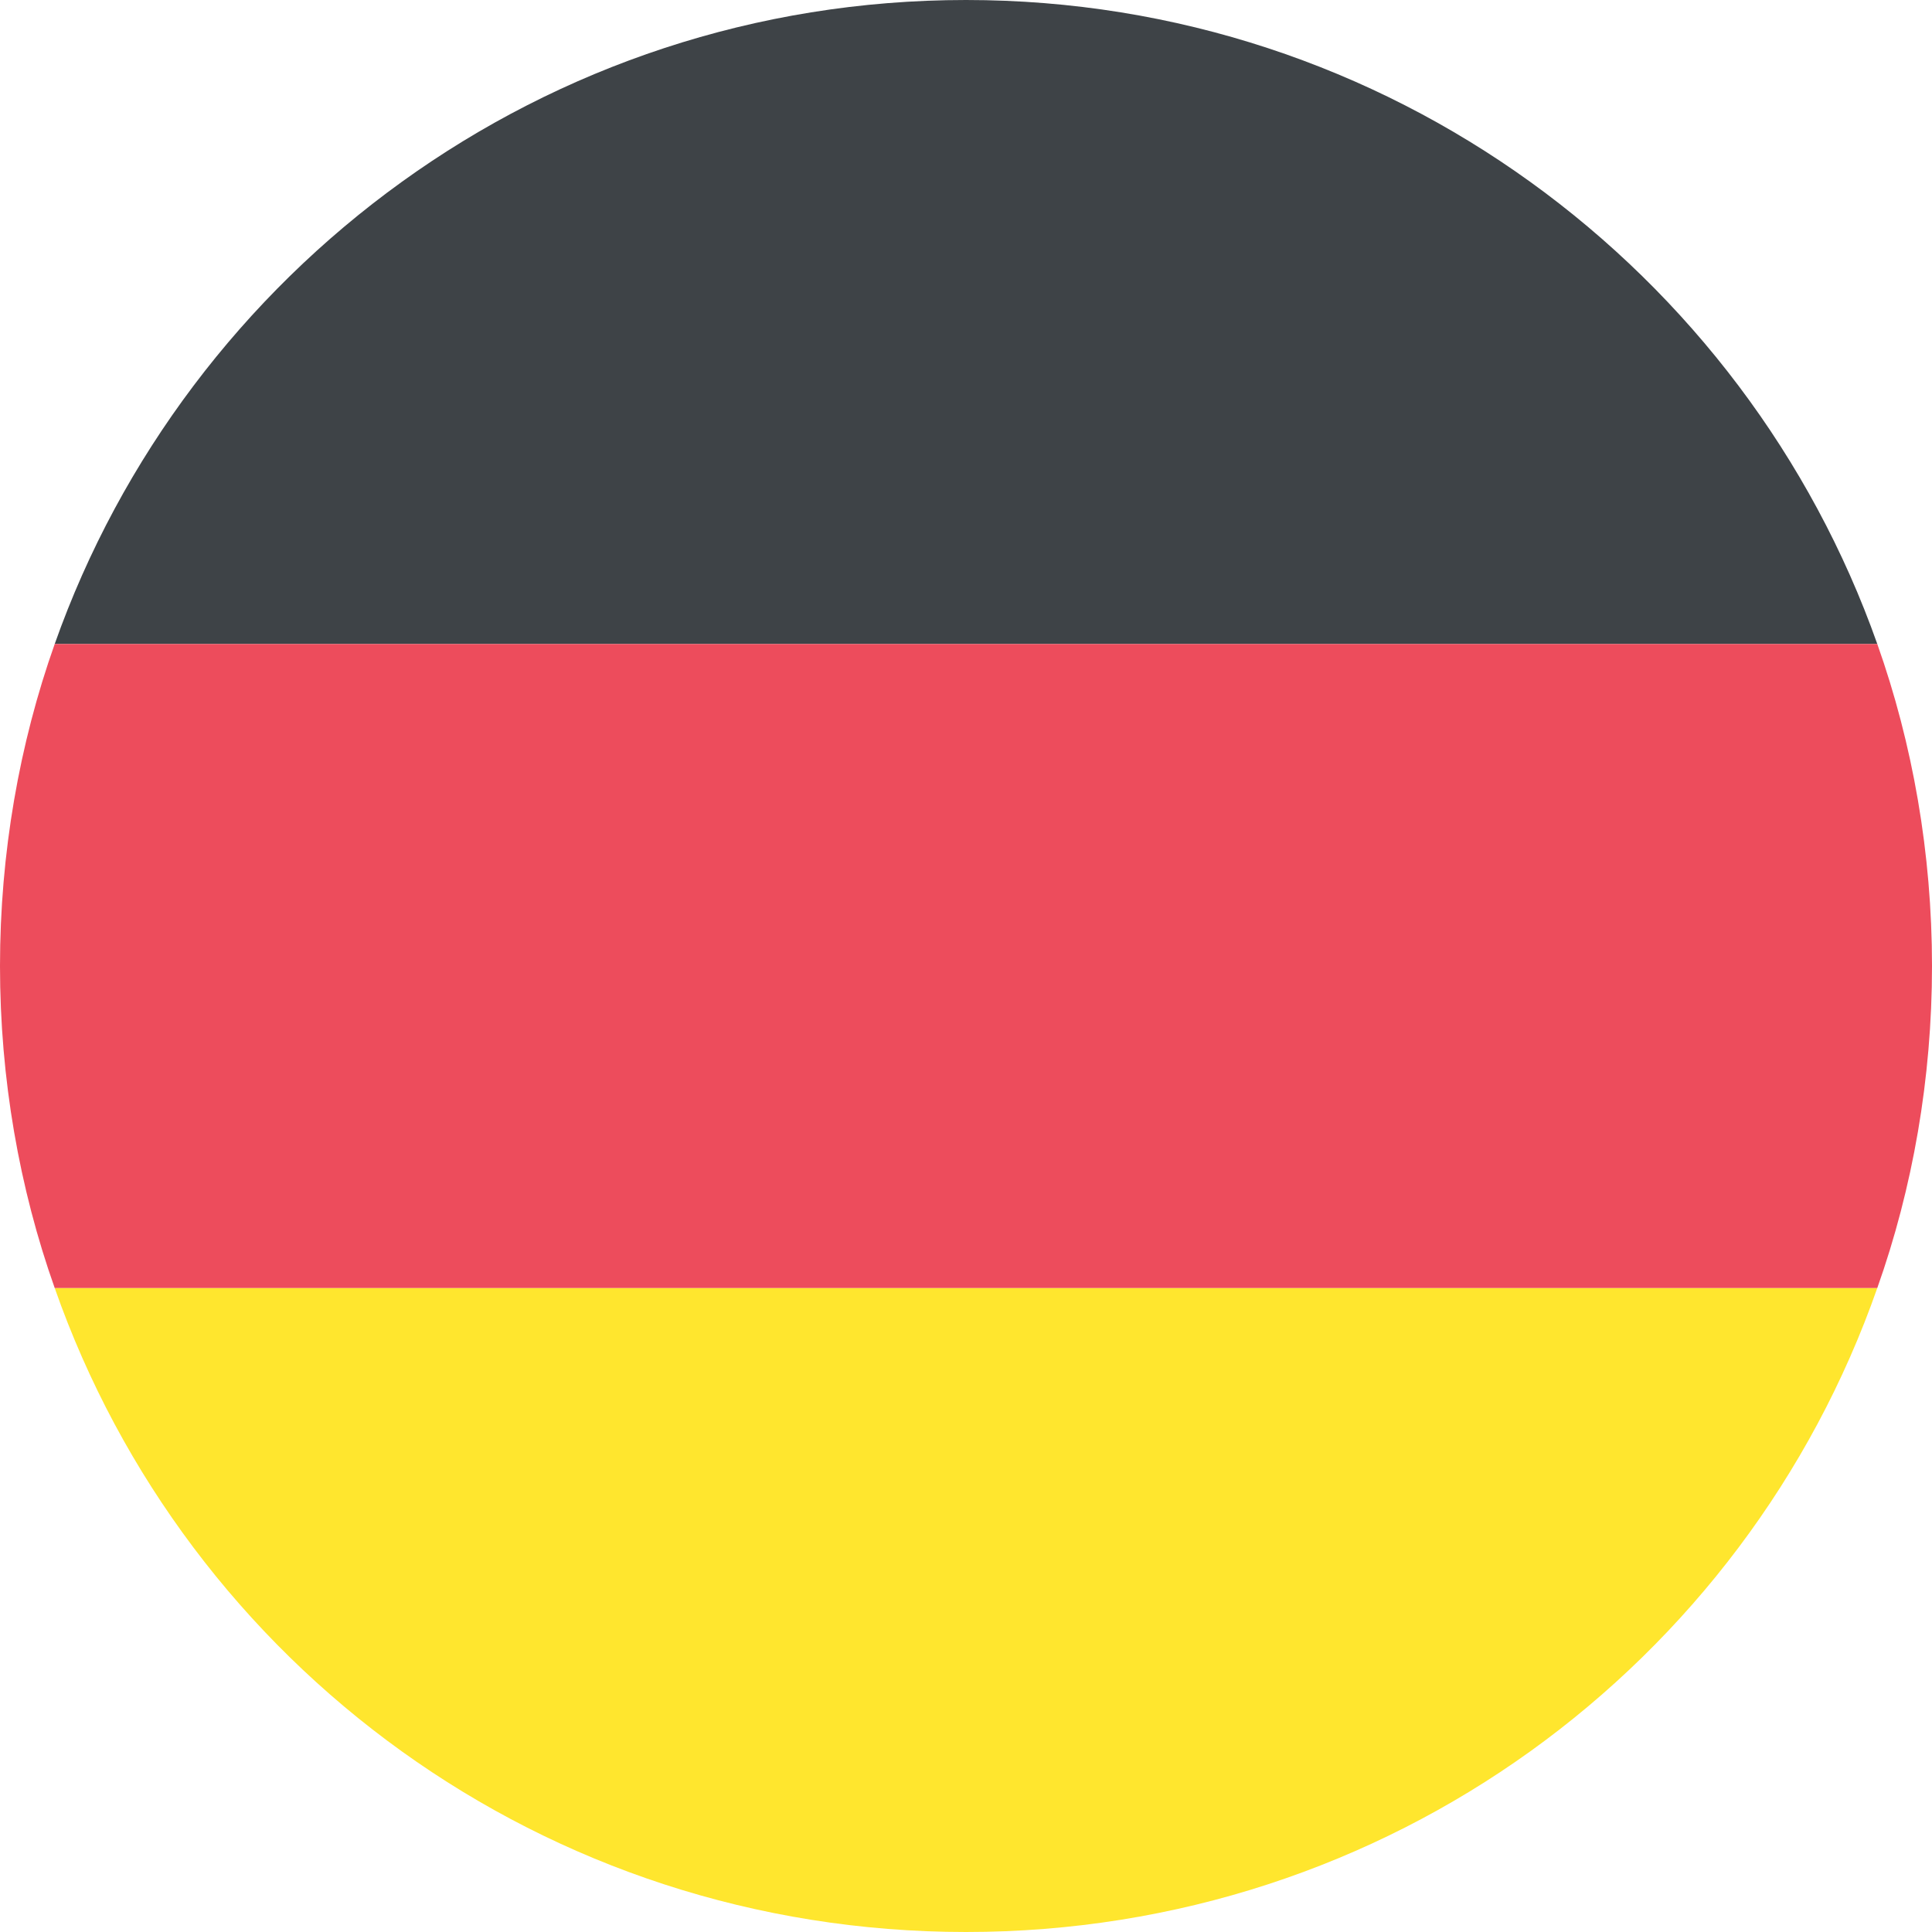
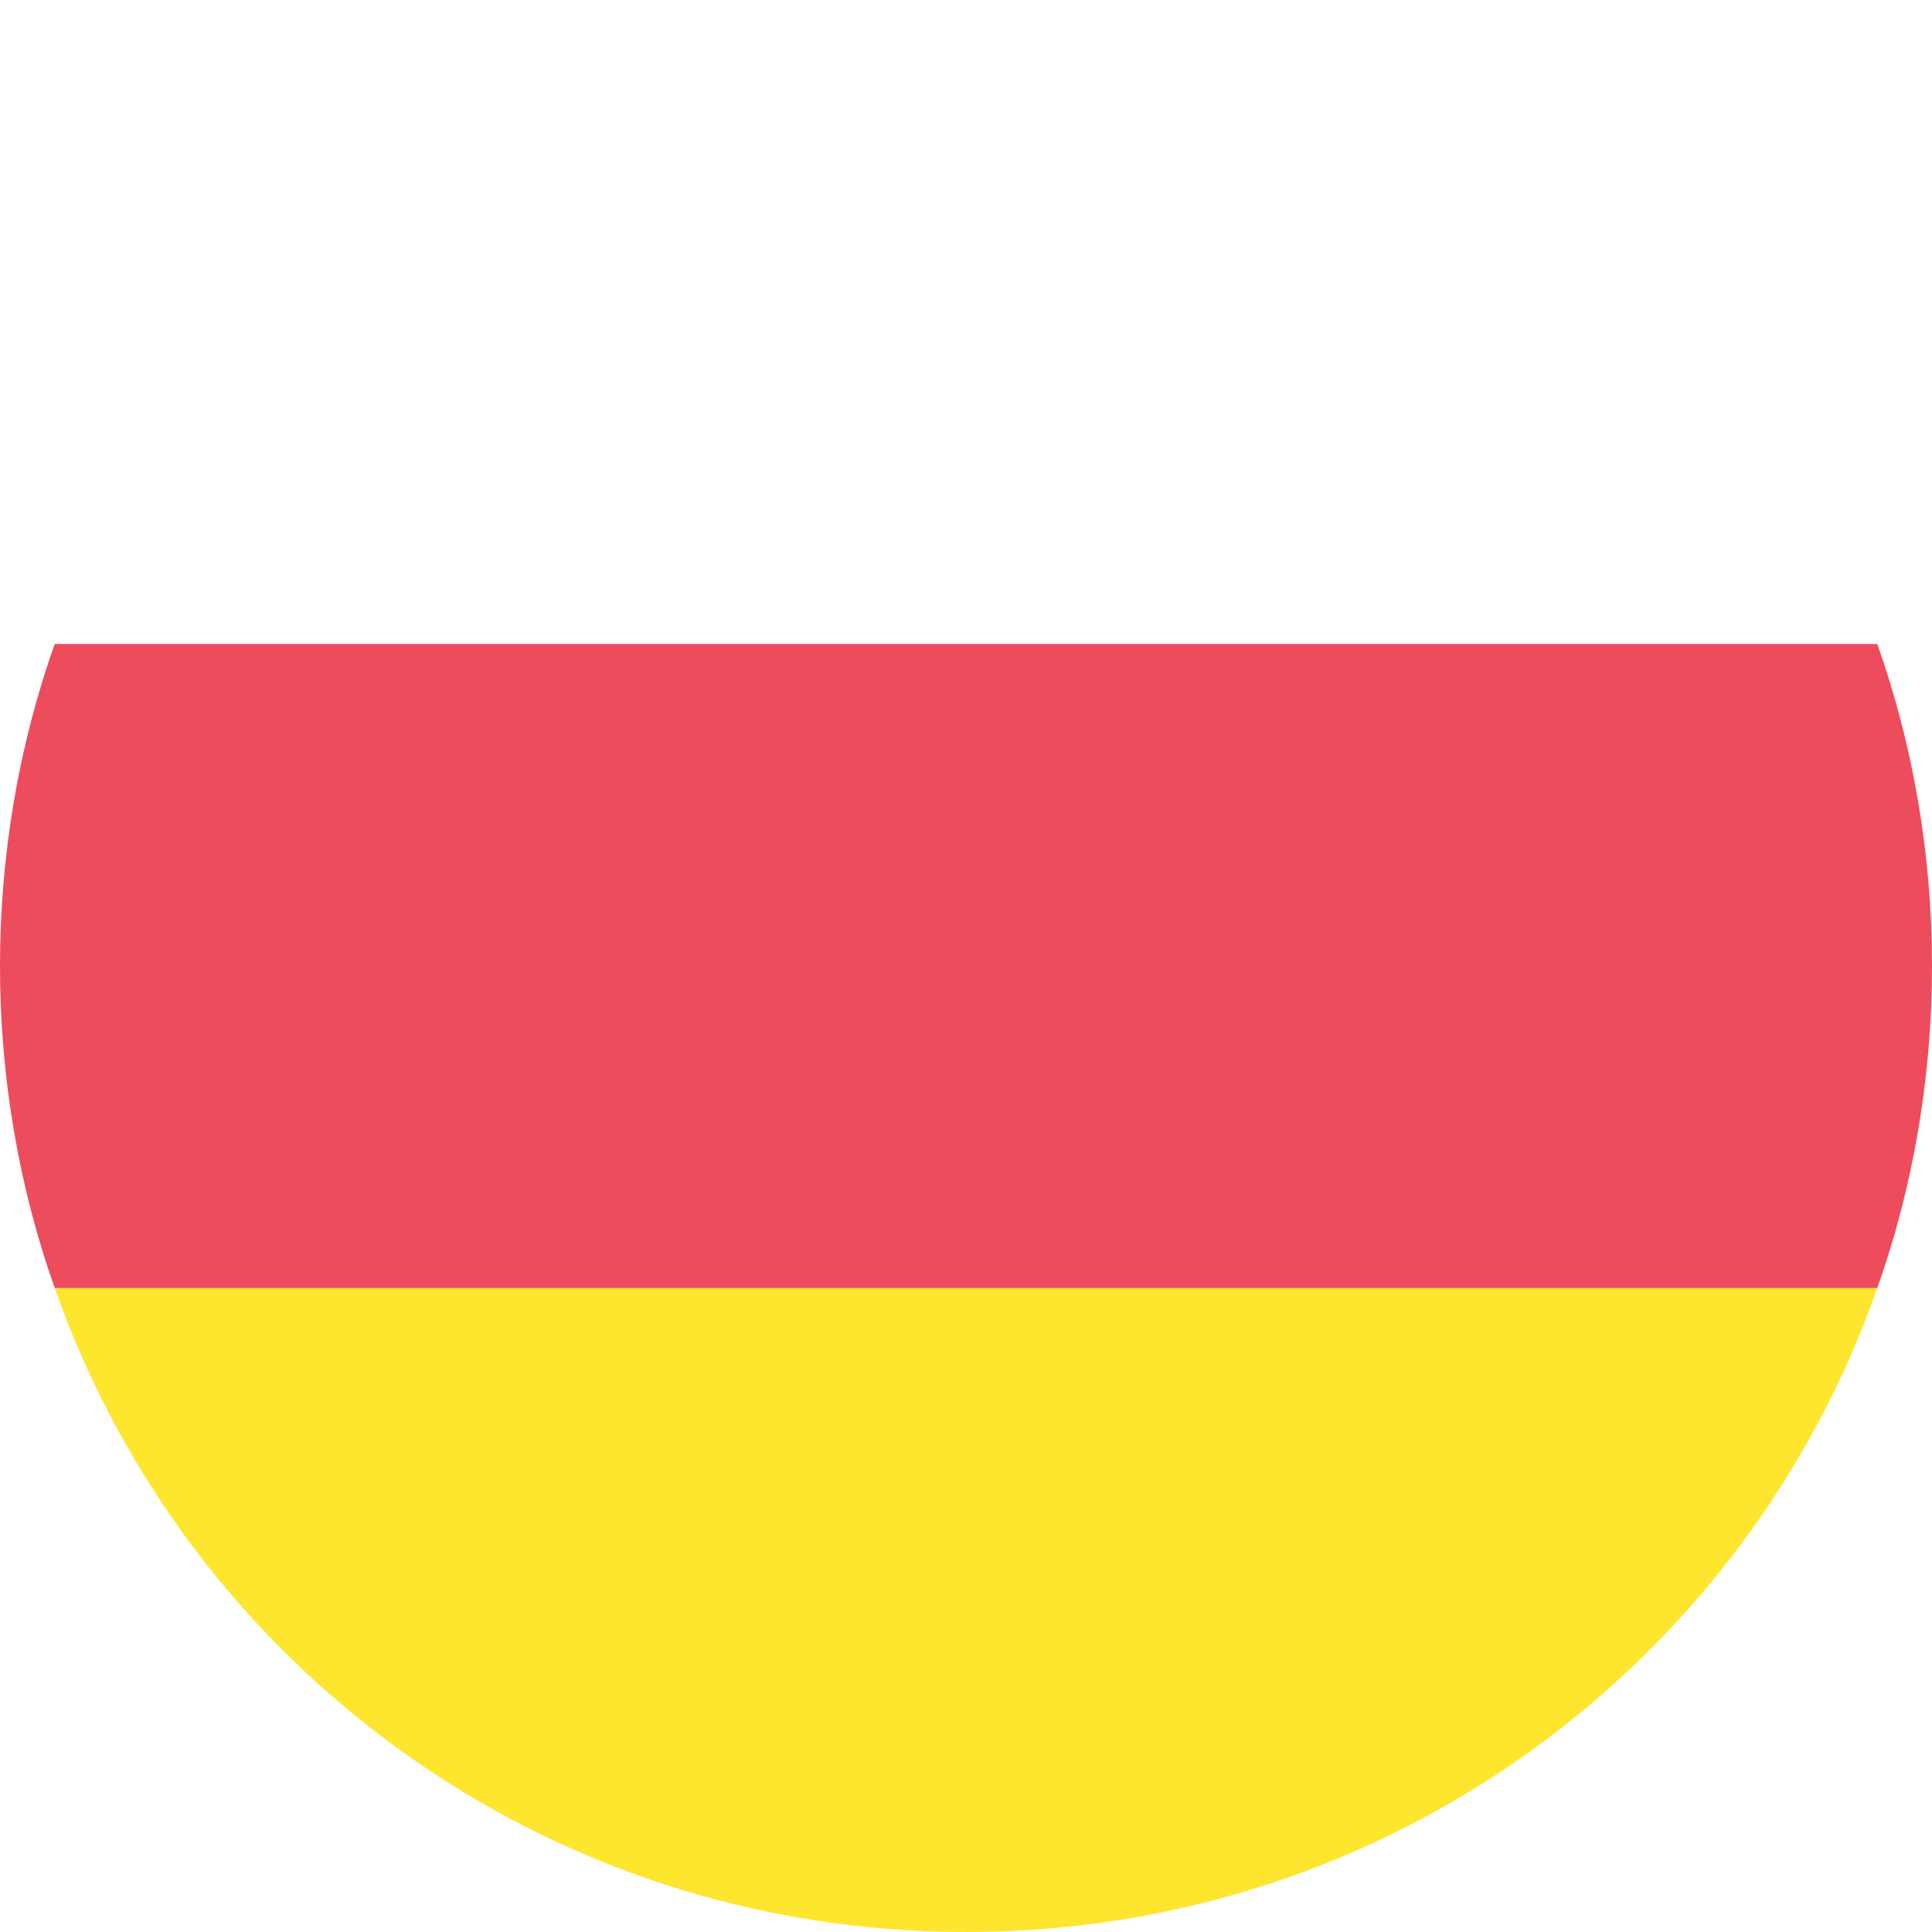
<svg xmlns="http://www.w3.org/2000/svg" width="25" height="25" viewBox="0 0 25 25" fill="none">
-   <path d="M12.5 0C7.042 0 2.417 3.5 0.708 8.333H24.292C22.584 3.5 17.959 0 12.5 0Z" fill="#3E4347" />
  <path d="M12.5 25C17.959 25 22.584 21.542 24.292 16.667H0.708C2.417 21.542 7.042 25 12.5 25Z" fill="#FFE62E" />
  <path d="M0.708 8.333C0.25 9.625 0 11.042 0 12.5C0 13.958 0.25 15.375 0.708 16.667H24.292C24.75 15.375 25 13.958 25 12.5C25 11.042 24.75 9.625 24.292 8.333H0.708Z" fill="#ED4C5C" />
</svg>